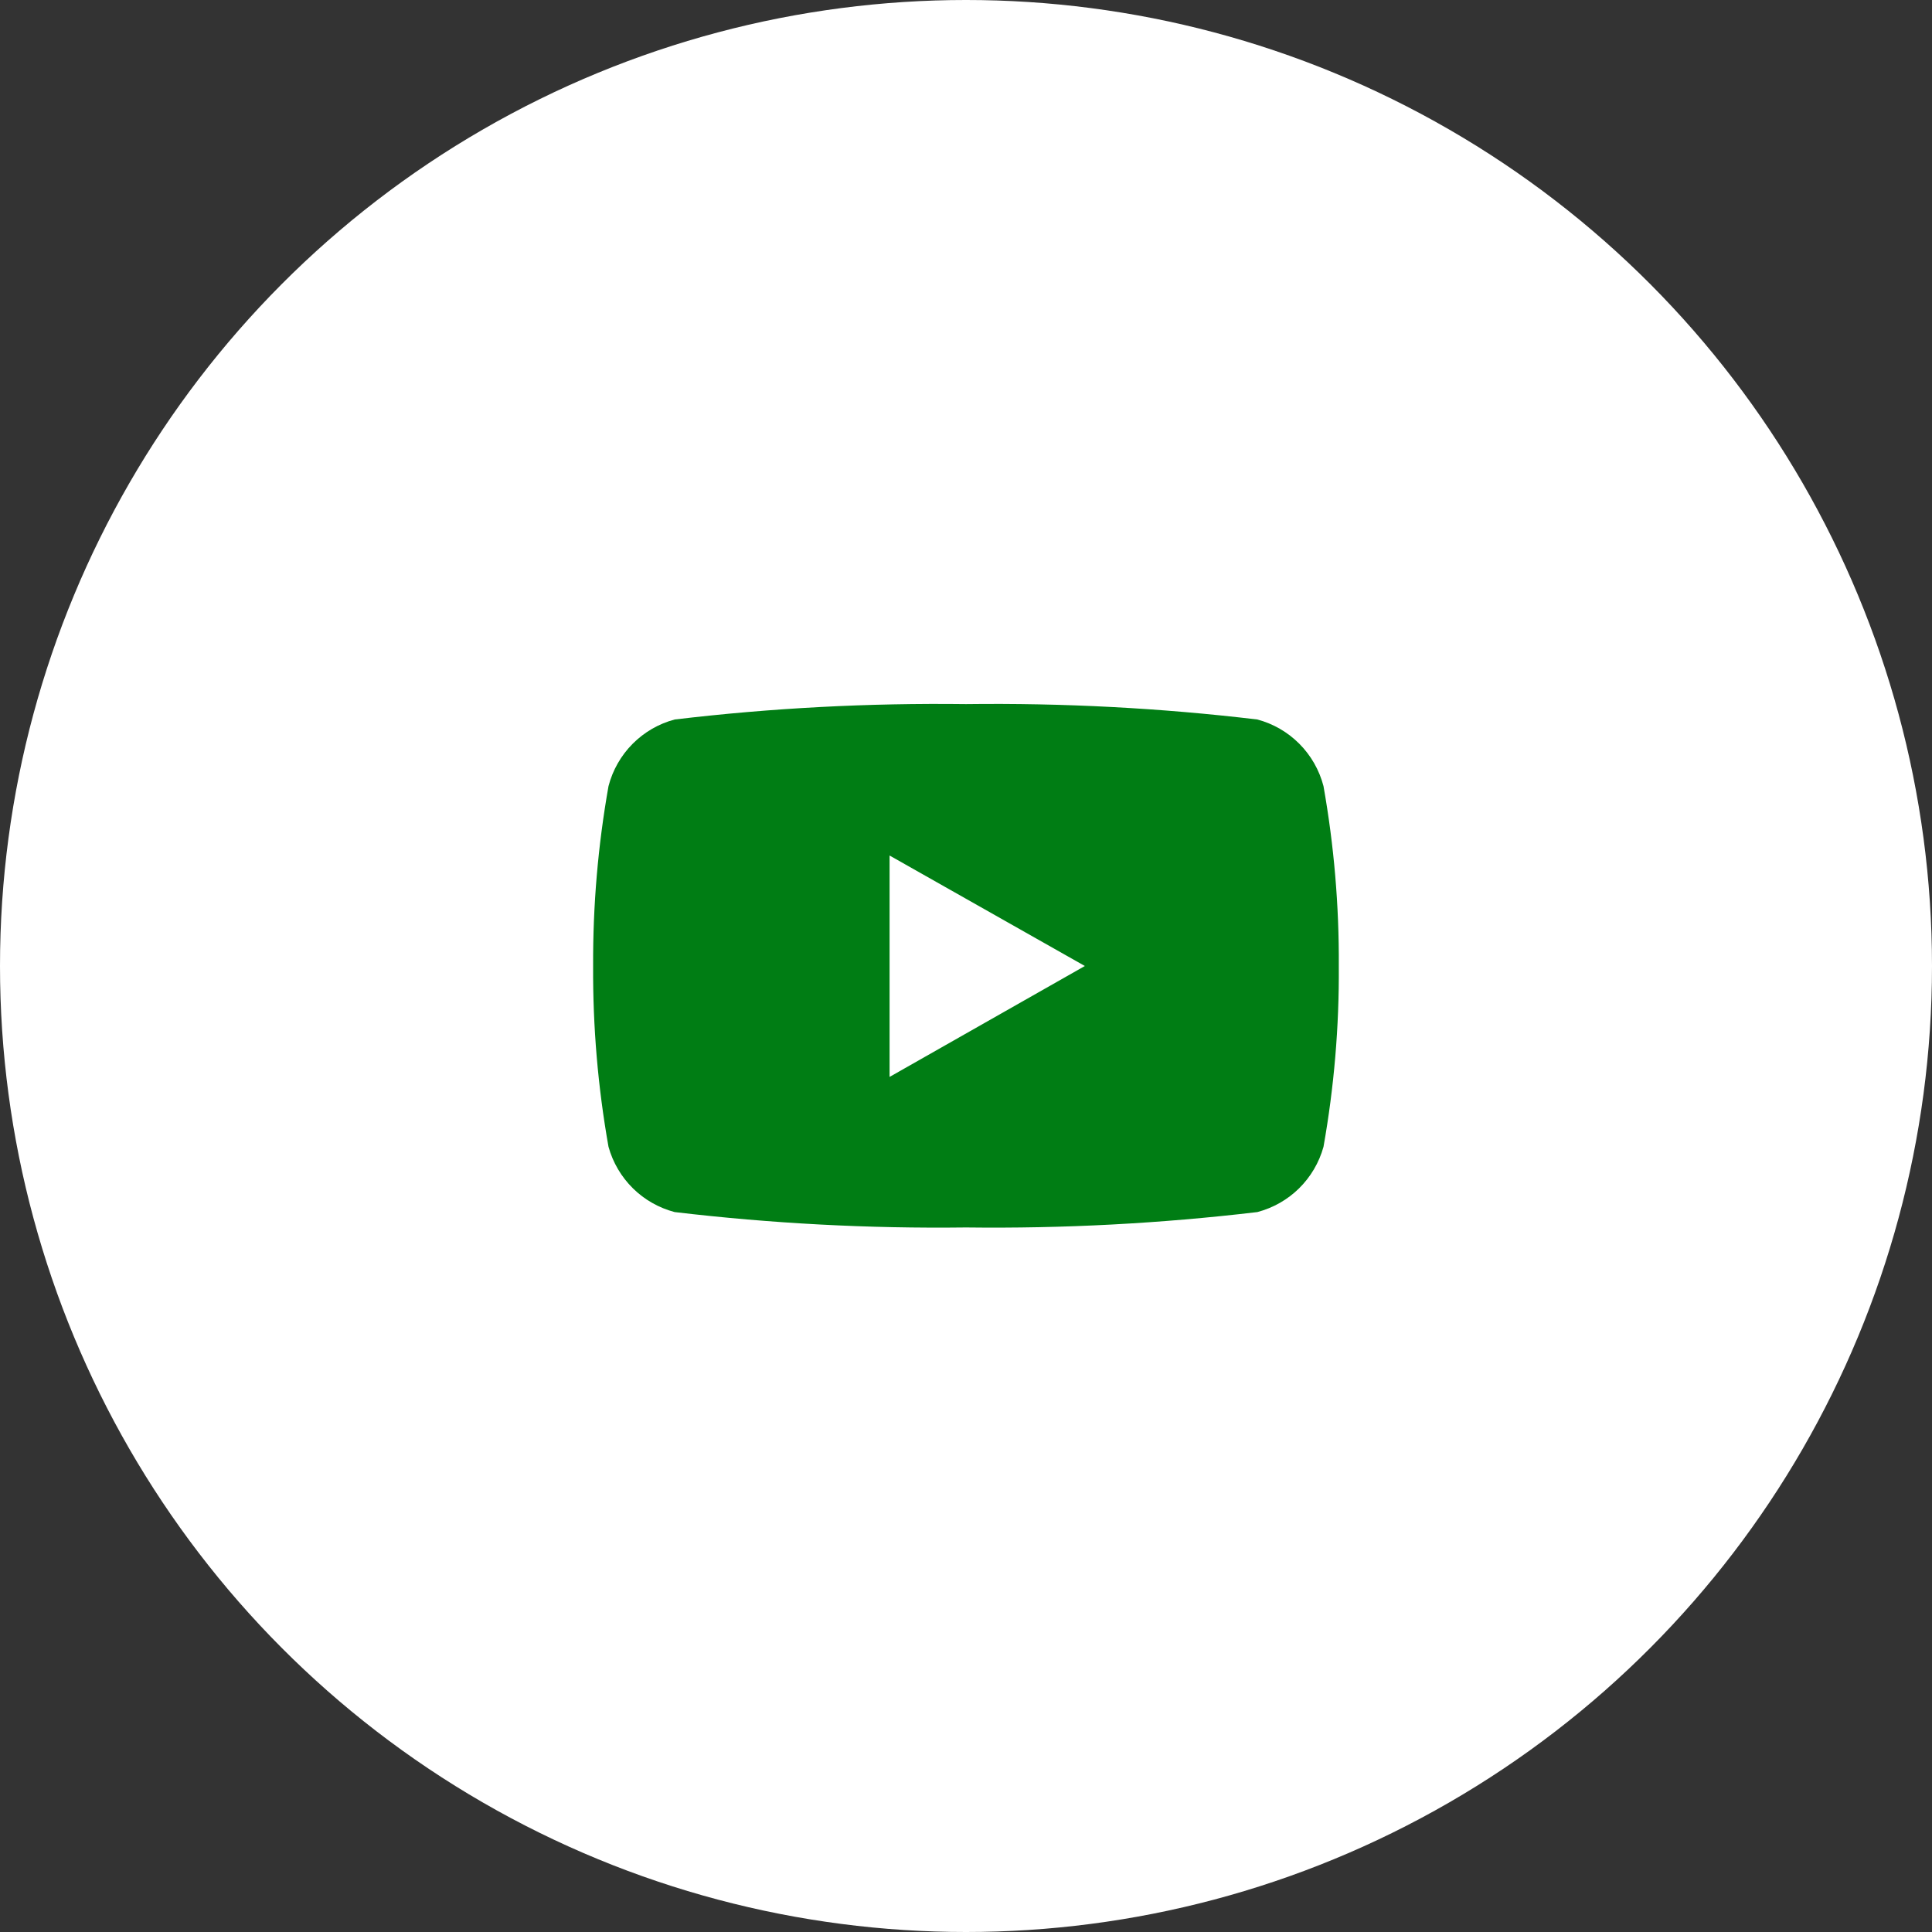
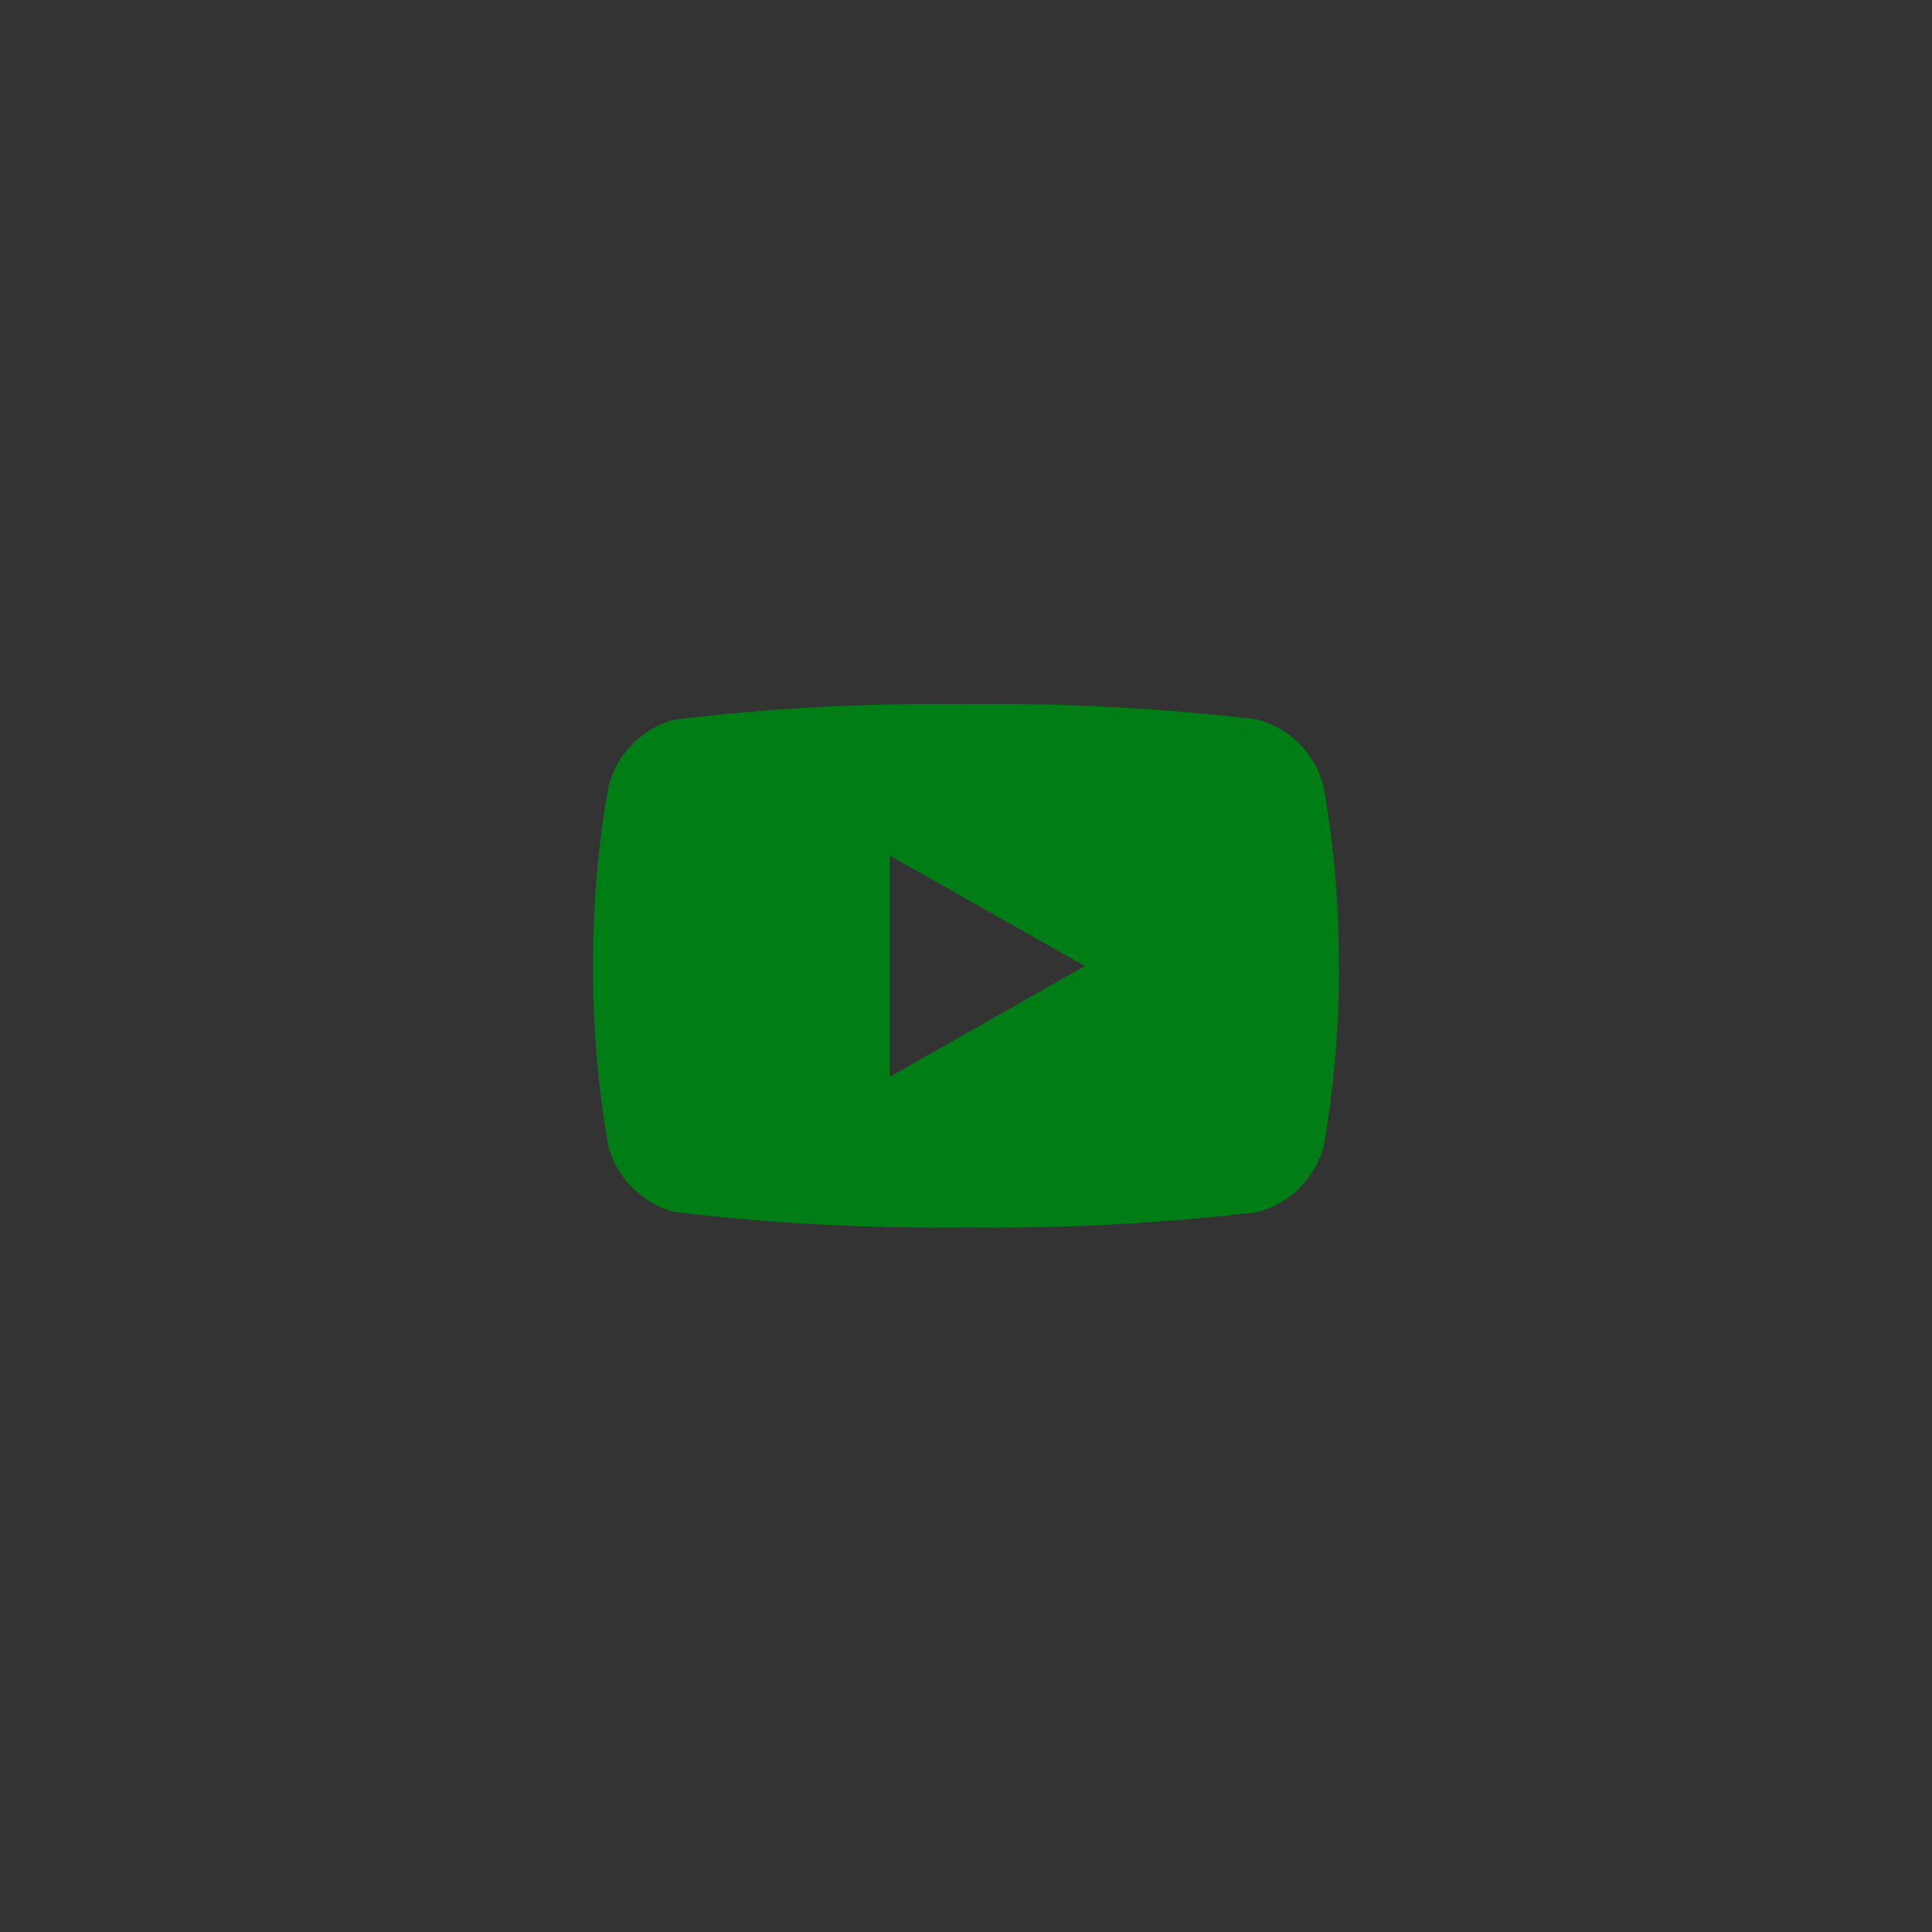
<svg xmlns="http://www.w3.org/2000/svg" width="27" height="27" viewBox="0 0 27 27" fill="none">
  <rect x="0" y="0" width="27" height="27" fill="#333333" stroke="none" />
-   <circle cx="13.5" cy="13.5" r="13.5" fill="white" />
  <path d="M18.496 10.986C18.438 10.763 18.322 10.559 18.159 10.395C17.997 10.232 17.794 10.114 17.571 10.055C16.22 9.894 14.86 9.823 13.5 9.84C12.14 9.823 10.78 9.894 9.429 10.055C9.206 10.114 9.003 10.232 8.841 10.395C8.678 10.559 8.562 10.763 8.504 10.986C8.357 11.816 8.285 12.657 8.289 13.5C8.284 14.347 8.356 15.193 8.504 16.027C8.565 16.247 8.683 16.447 8.845 16.607C9.007 16.767 9.209 16.881 9.429 16.939C10.78 17.099 12.14 17.171 13.5 17.154C14.86 17.171 16.22 17.099 17.571 16.939C17.791 16.881 17.993 16.767 18.155 16.607C18.317 16.447 18.435 16.247 18.496 16.027C18.644 15.193 18.716 14.347 18.71 13.5C18.715 12.657 18.643 11.816 18.496 10.986ZM12.432 15.057V11.956L15.161 13.5L12.432 15.05V15.057Z" fill="#007D14" />
</svg>